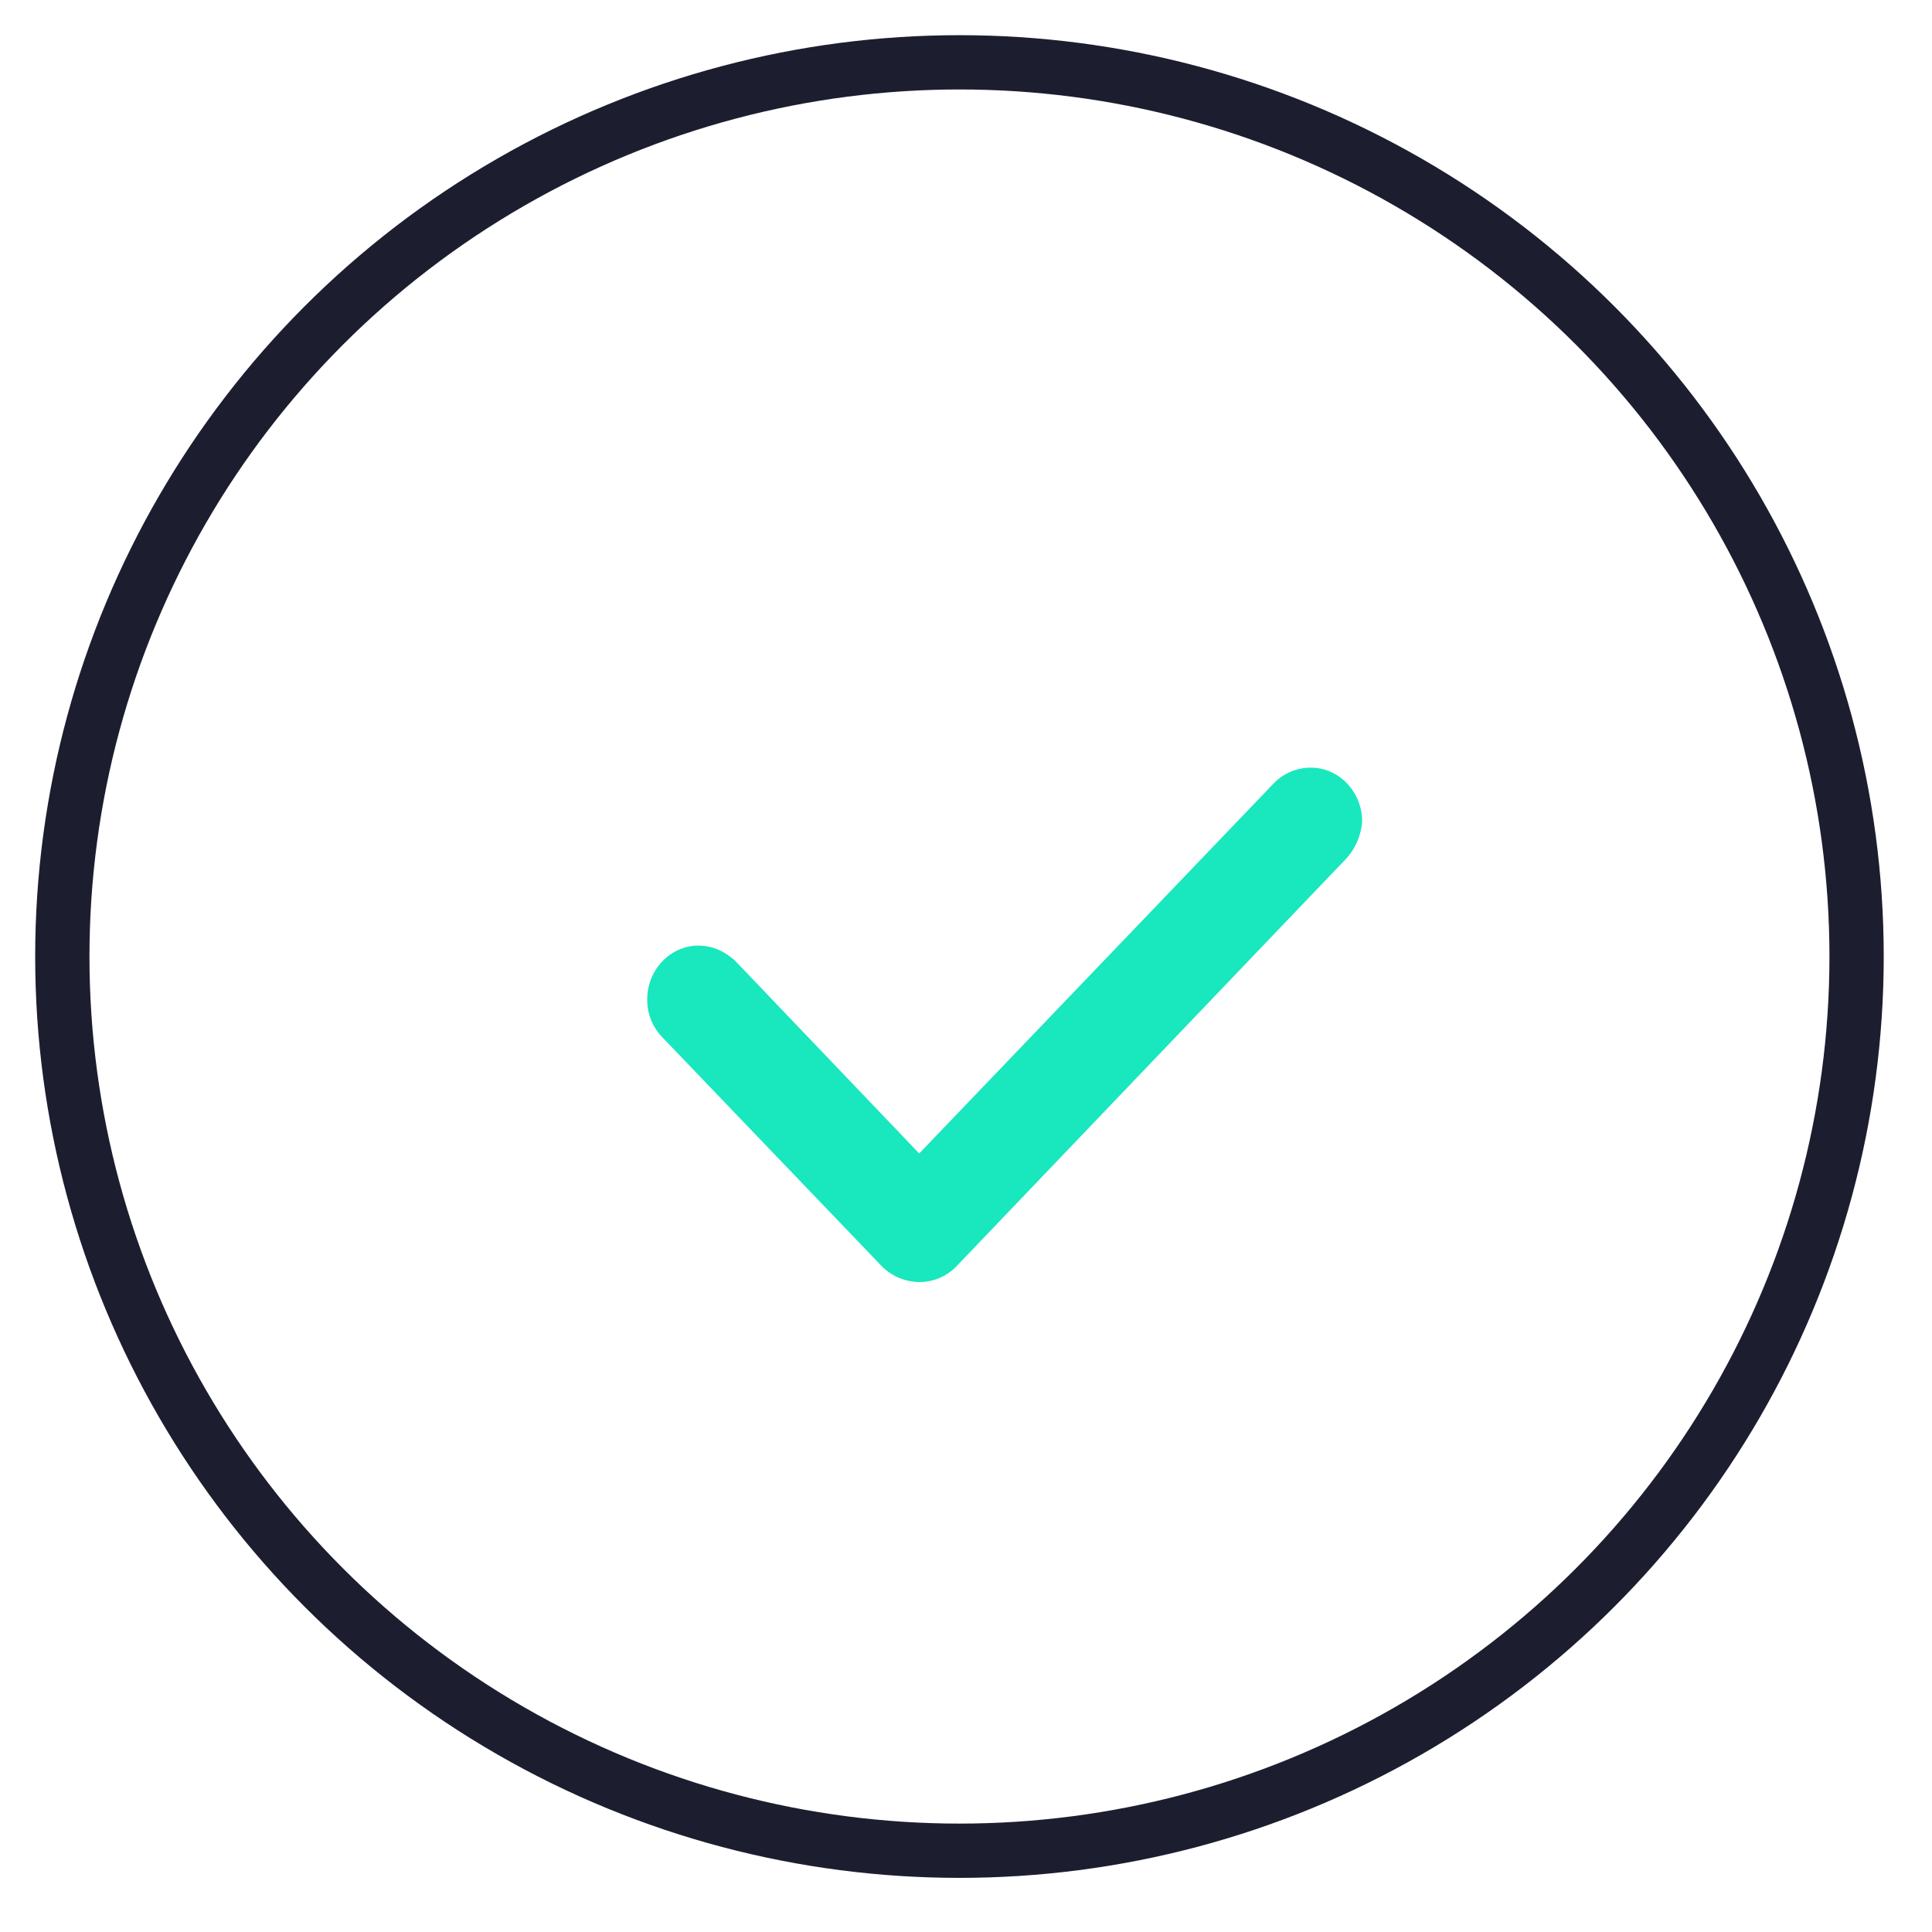
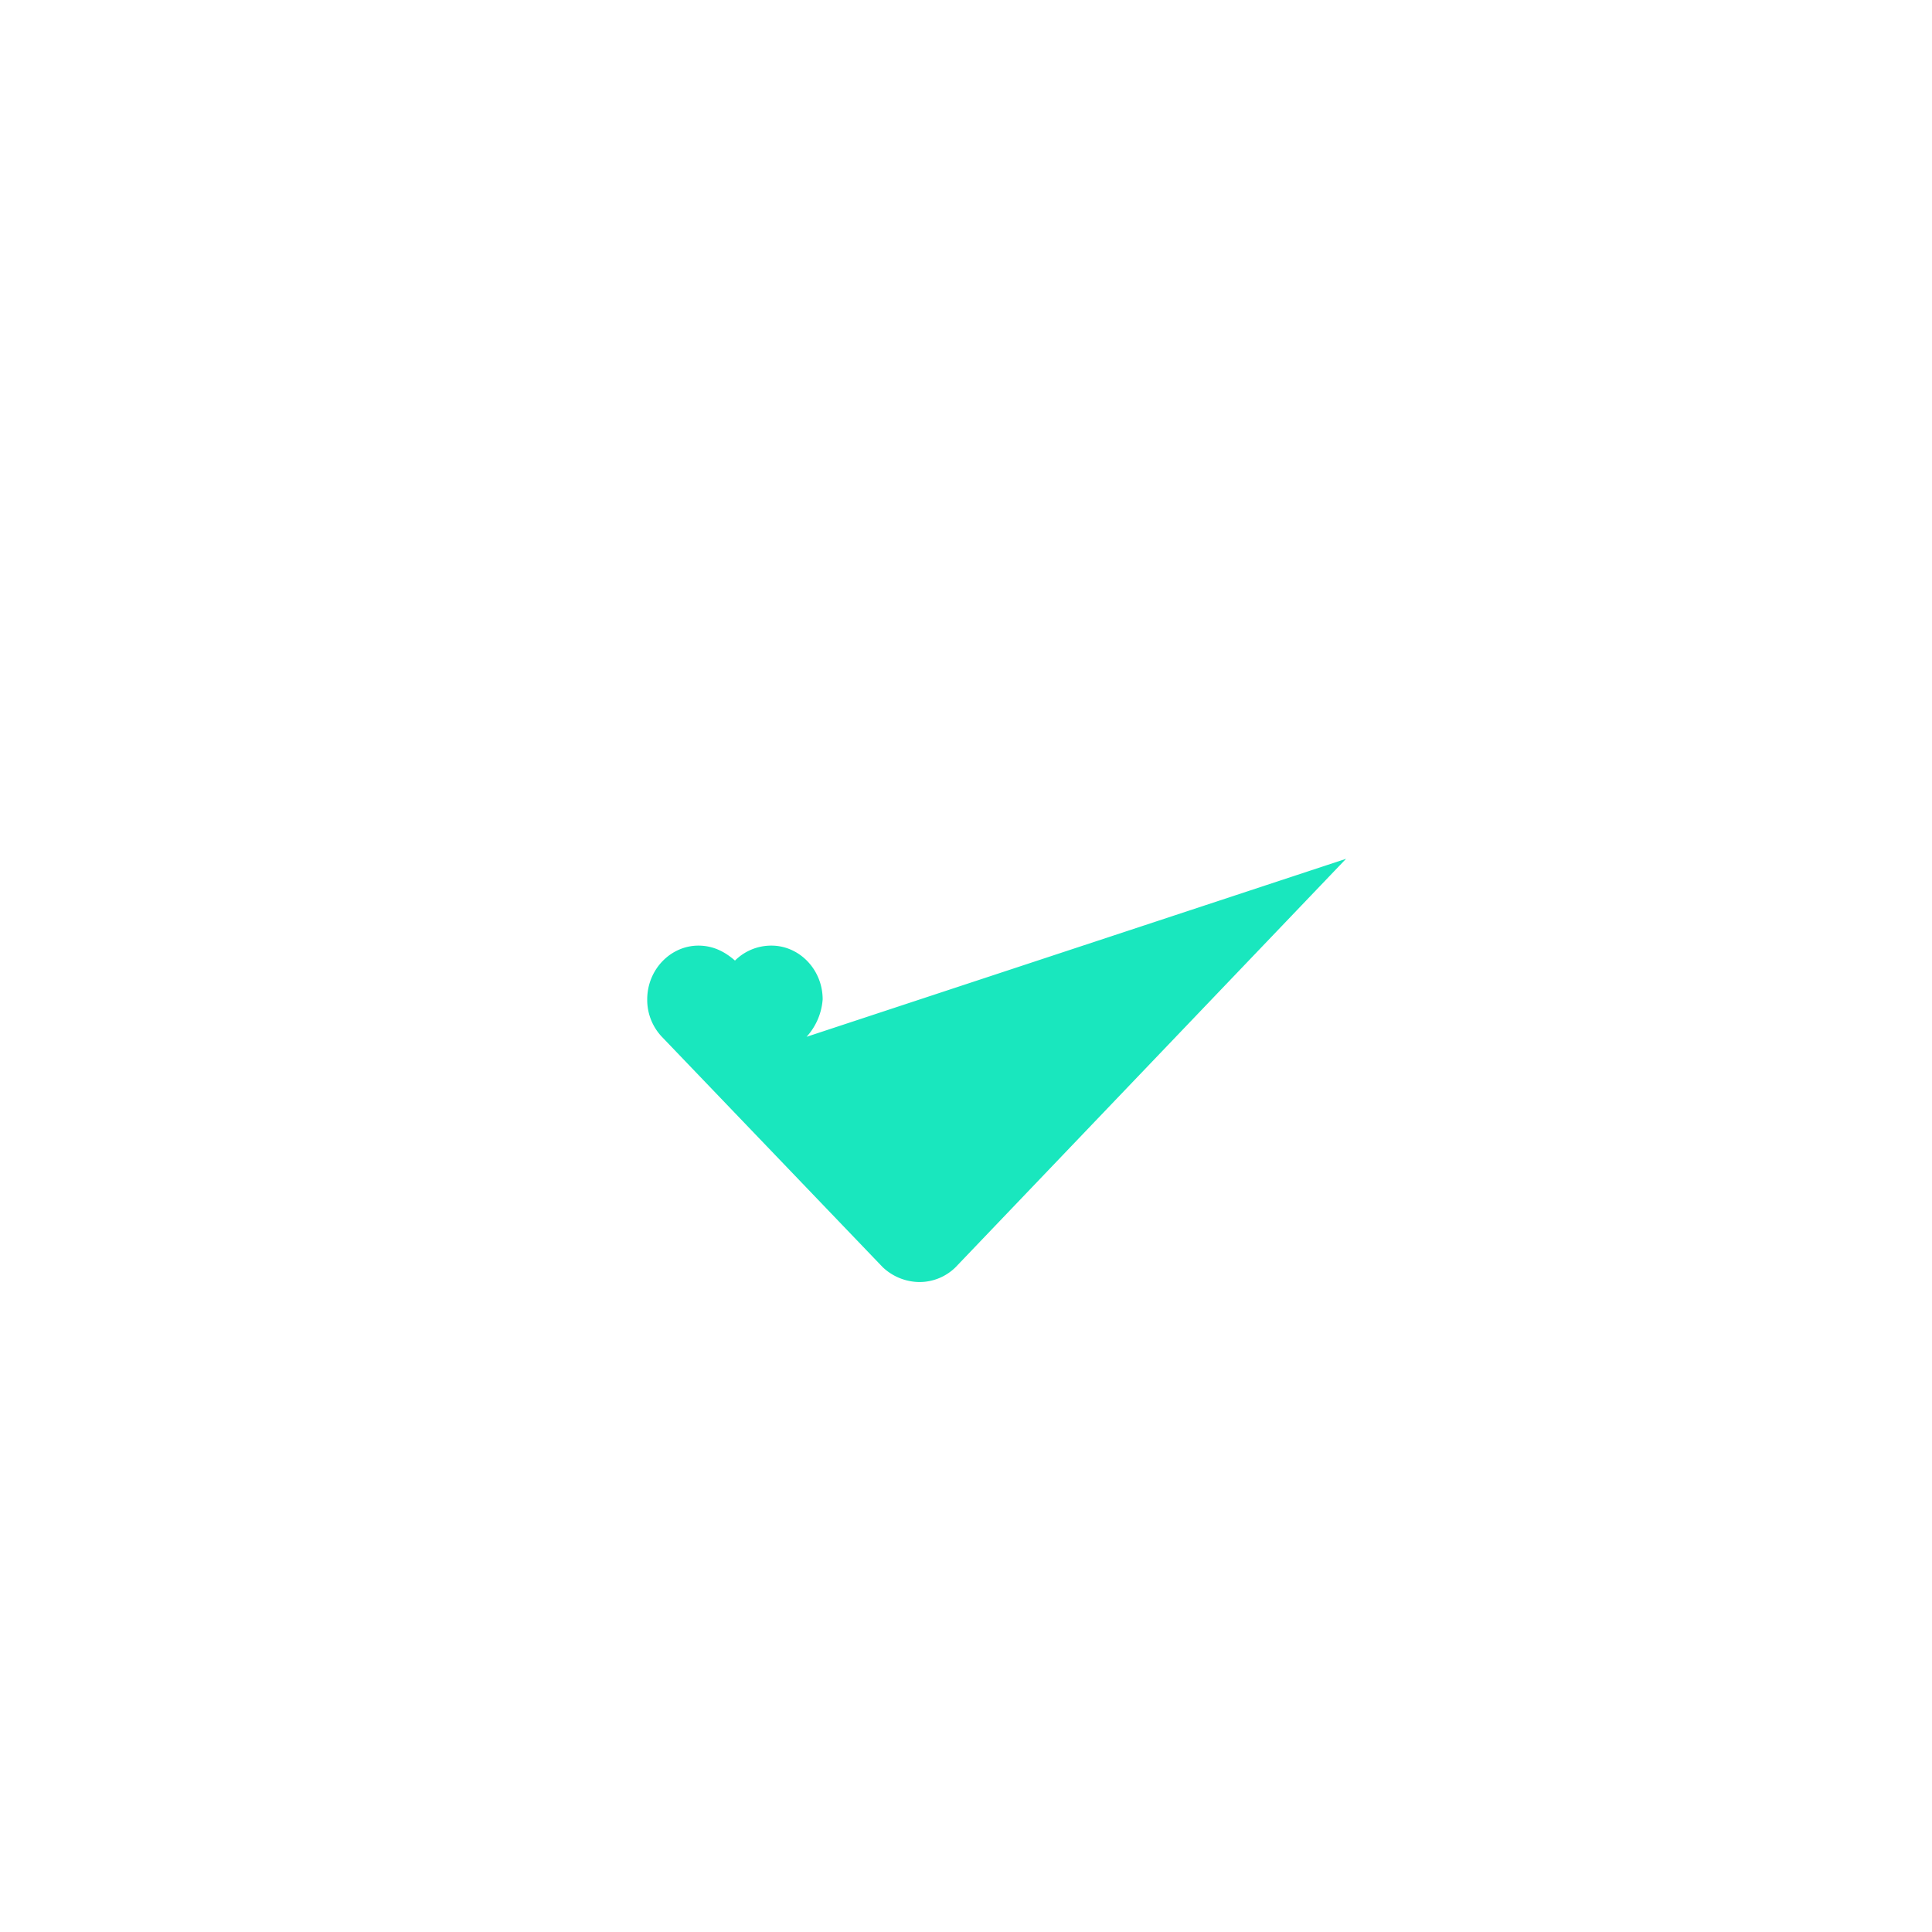
<svg xmlns="http://www.w3.org/2000/svg" width="31" height="31" viewBox="0 0 31 31">
  <g fill="none" fill-rule="evenodd" transform="translate(1 1)">
-     <ellipse cx="14.395" cy="14.348" stroke="#1C1E30" stroke-width=".871" rx="14.395" ry="14.348" />
-     <path fill="#19E7BE" d="M20.598 12.78l-6.263 6.551a.824.824 0 0 1-.586.24.867.867 0 0 1-.587-.24L9.62 15.636a.862.862 0 0 1-.235-.6c0-.48.376-.863.821-.863.235 0 .423.096.587.24l2.956 3.095 5.7-5.95a.824.824 0 0 1 .586-.24c.446 0 .821.383.821.863a1 1 0 0 1-.258.6z" />
+     <path fill="#19E7BE" d="M20.598 12.78l-6.263 6.551a.824.824 0 0 1-.586.24.867.867 0 0 1-.587-.24L9.62 15.636a.862.862 0 0 1-.235-.6c0-.48.376-.863.821-.863.235 0 .423.096.587.24a.824.824 0 0 1 .586-.24c.446 0 .821.383.821.863a1 1 0 0 1-.258.6z" />
  </g>
</svg>